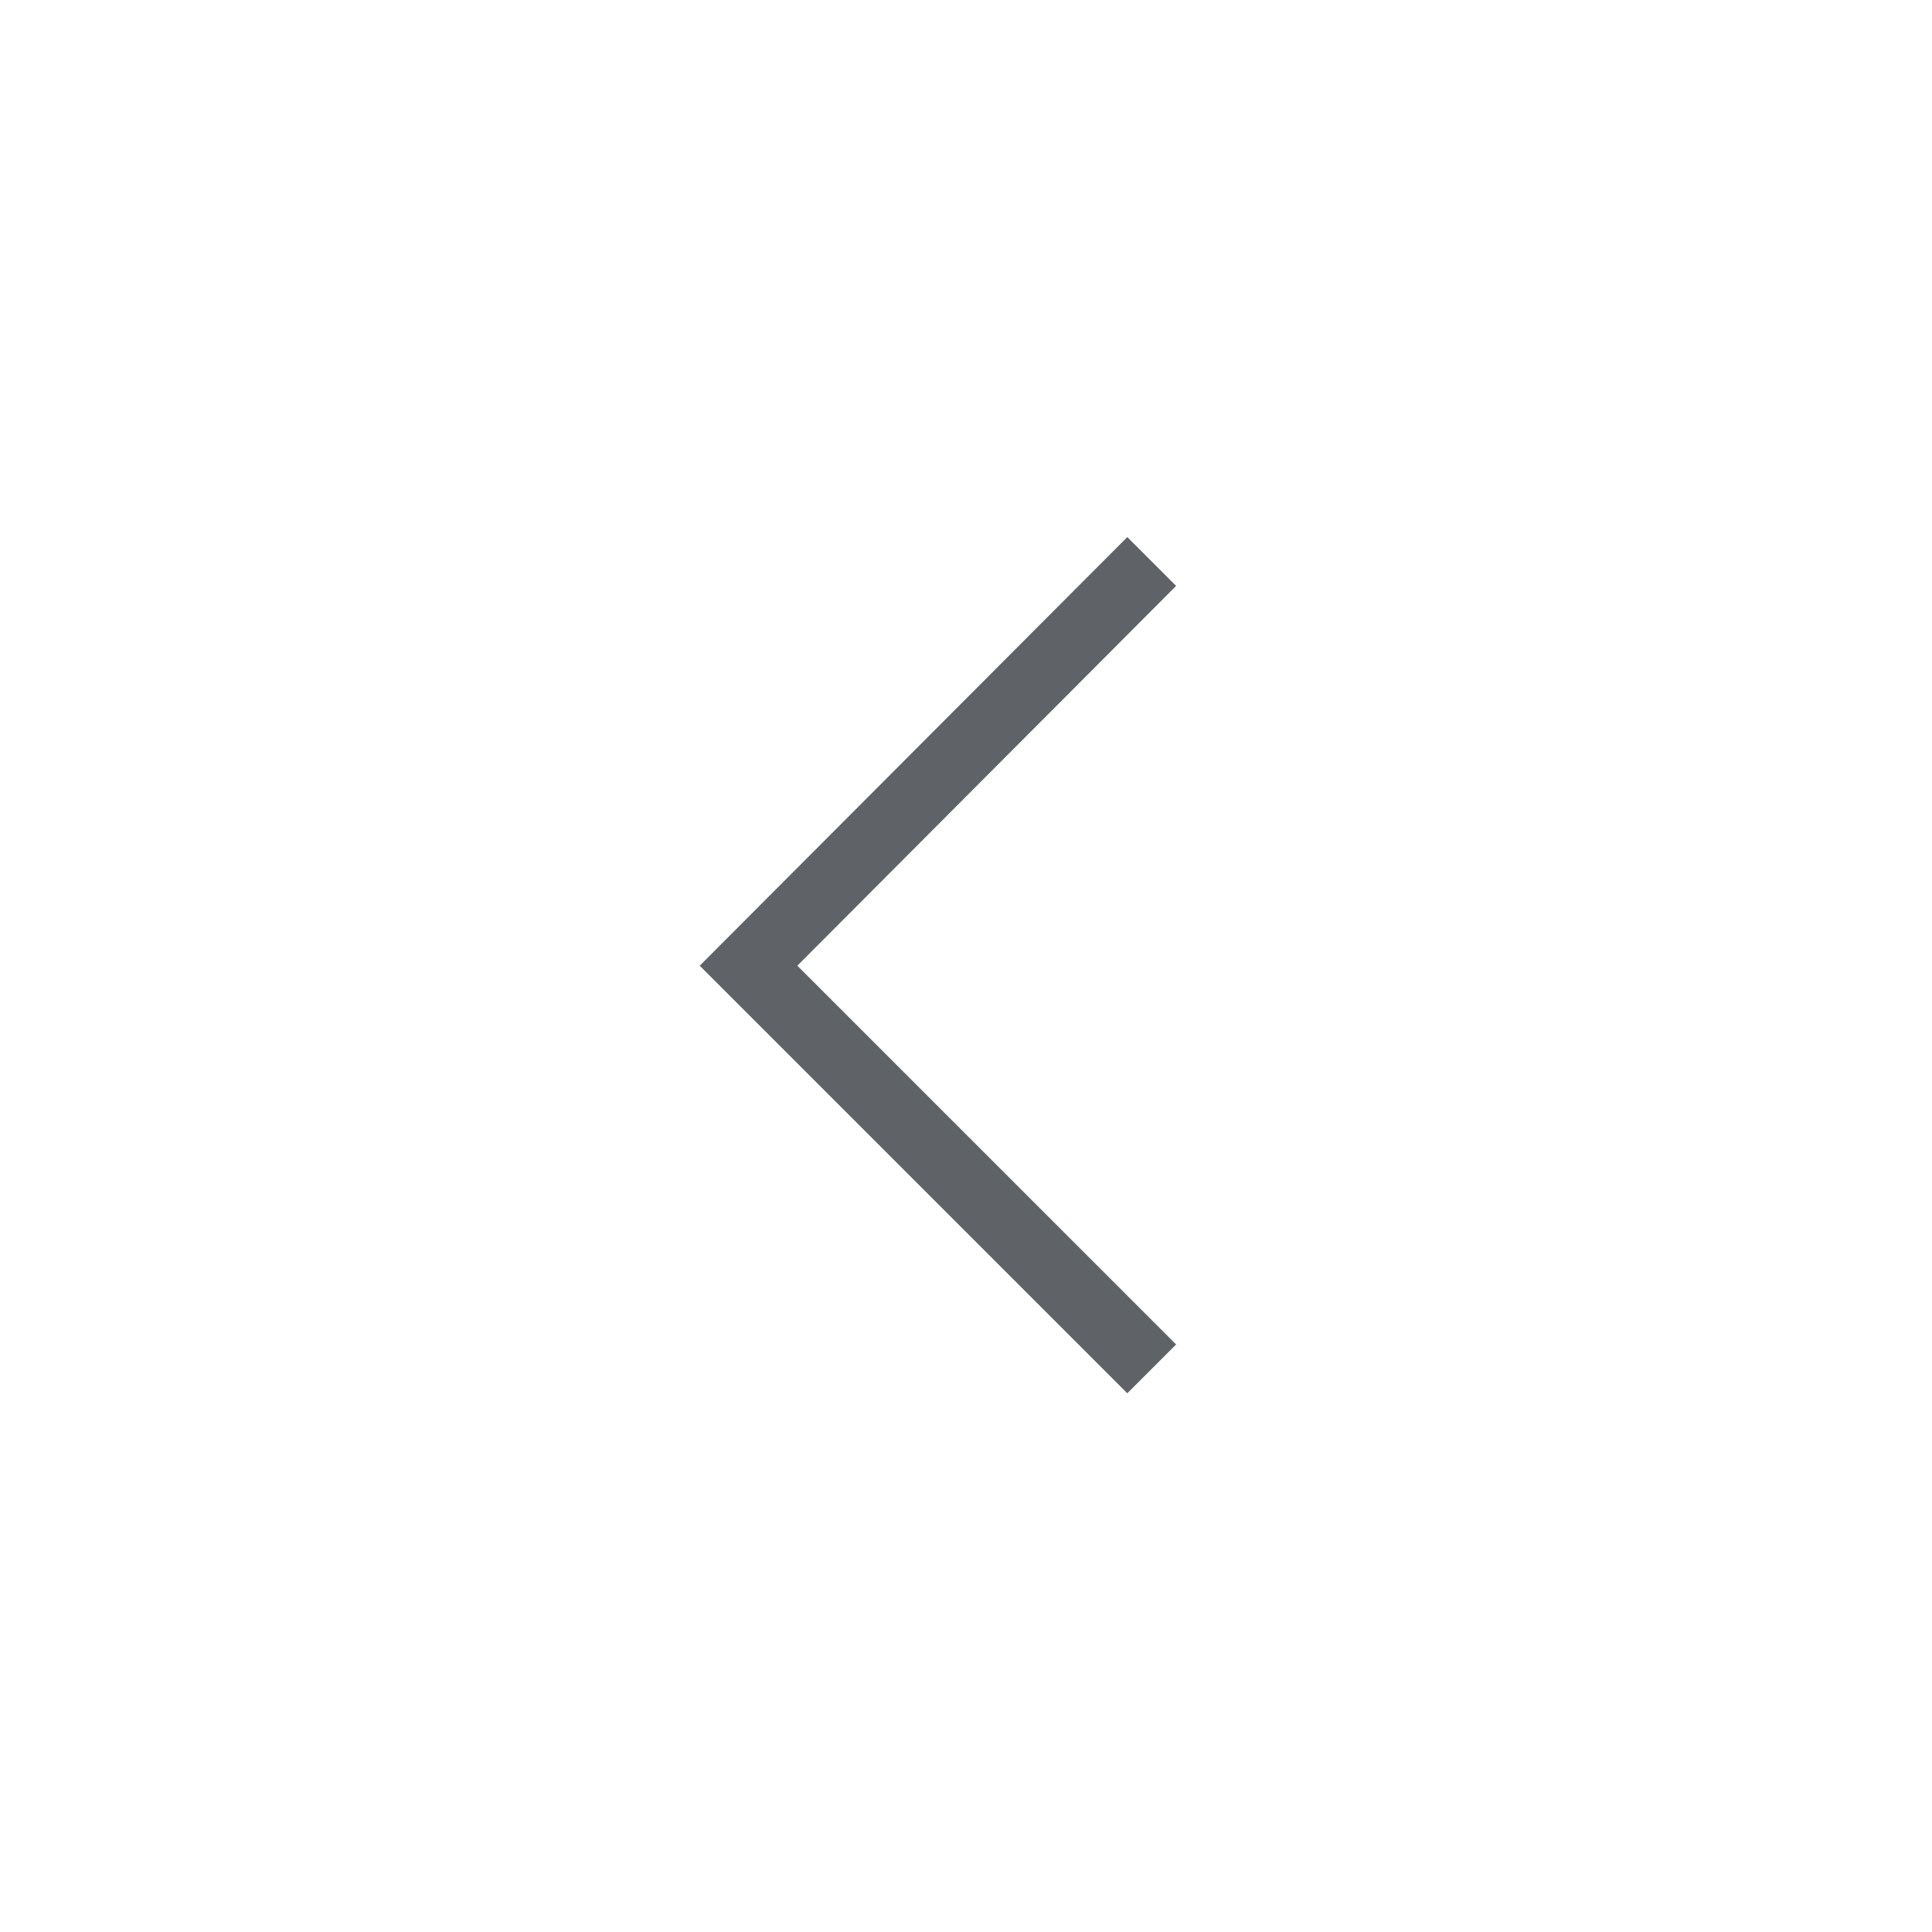
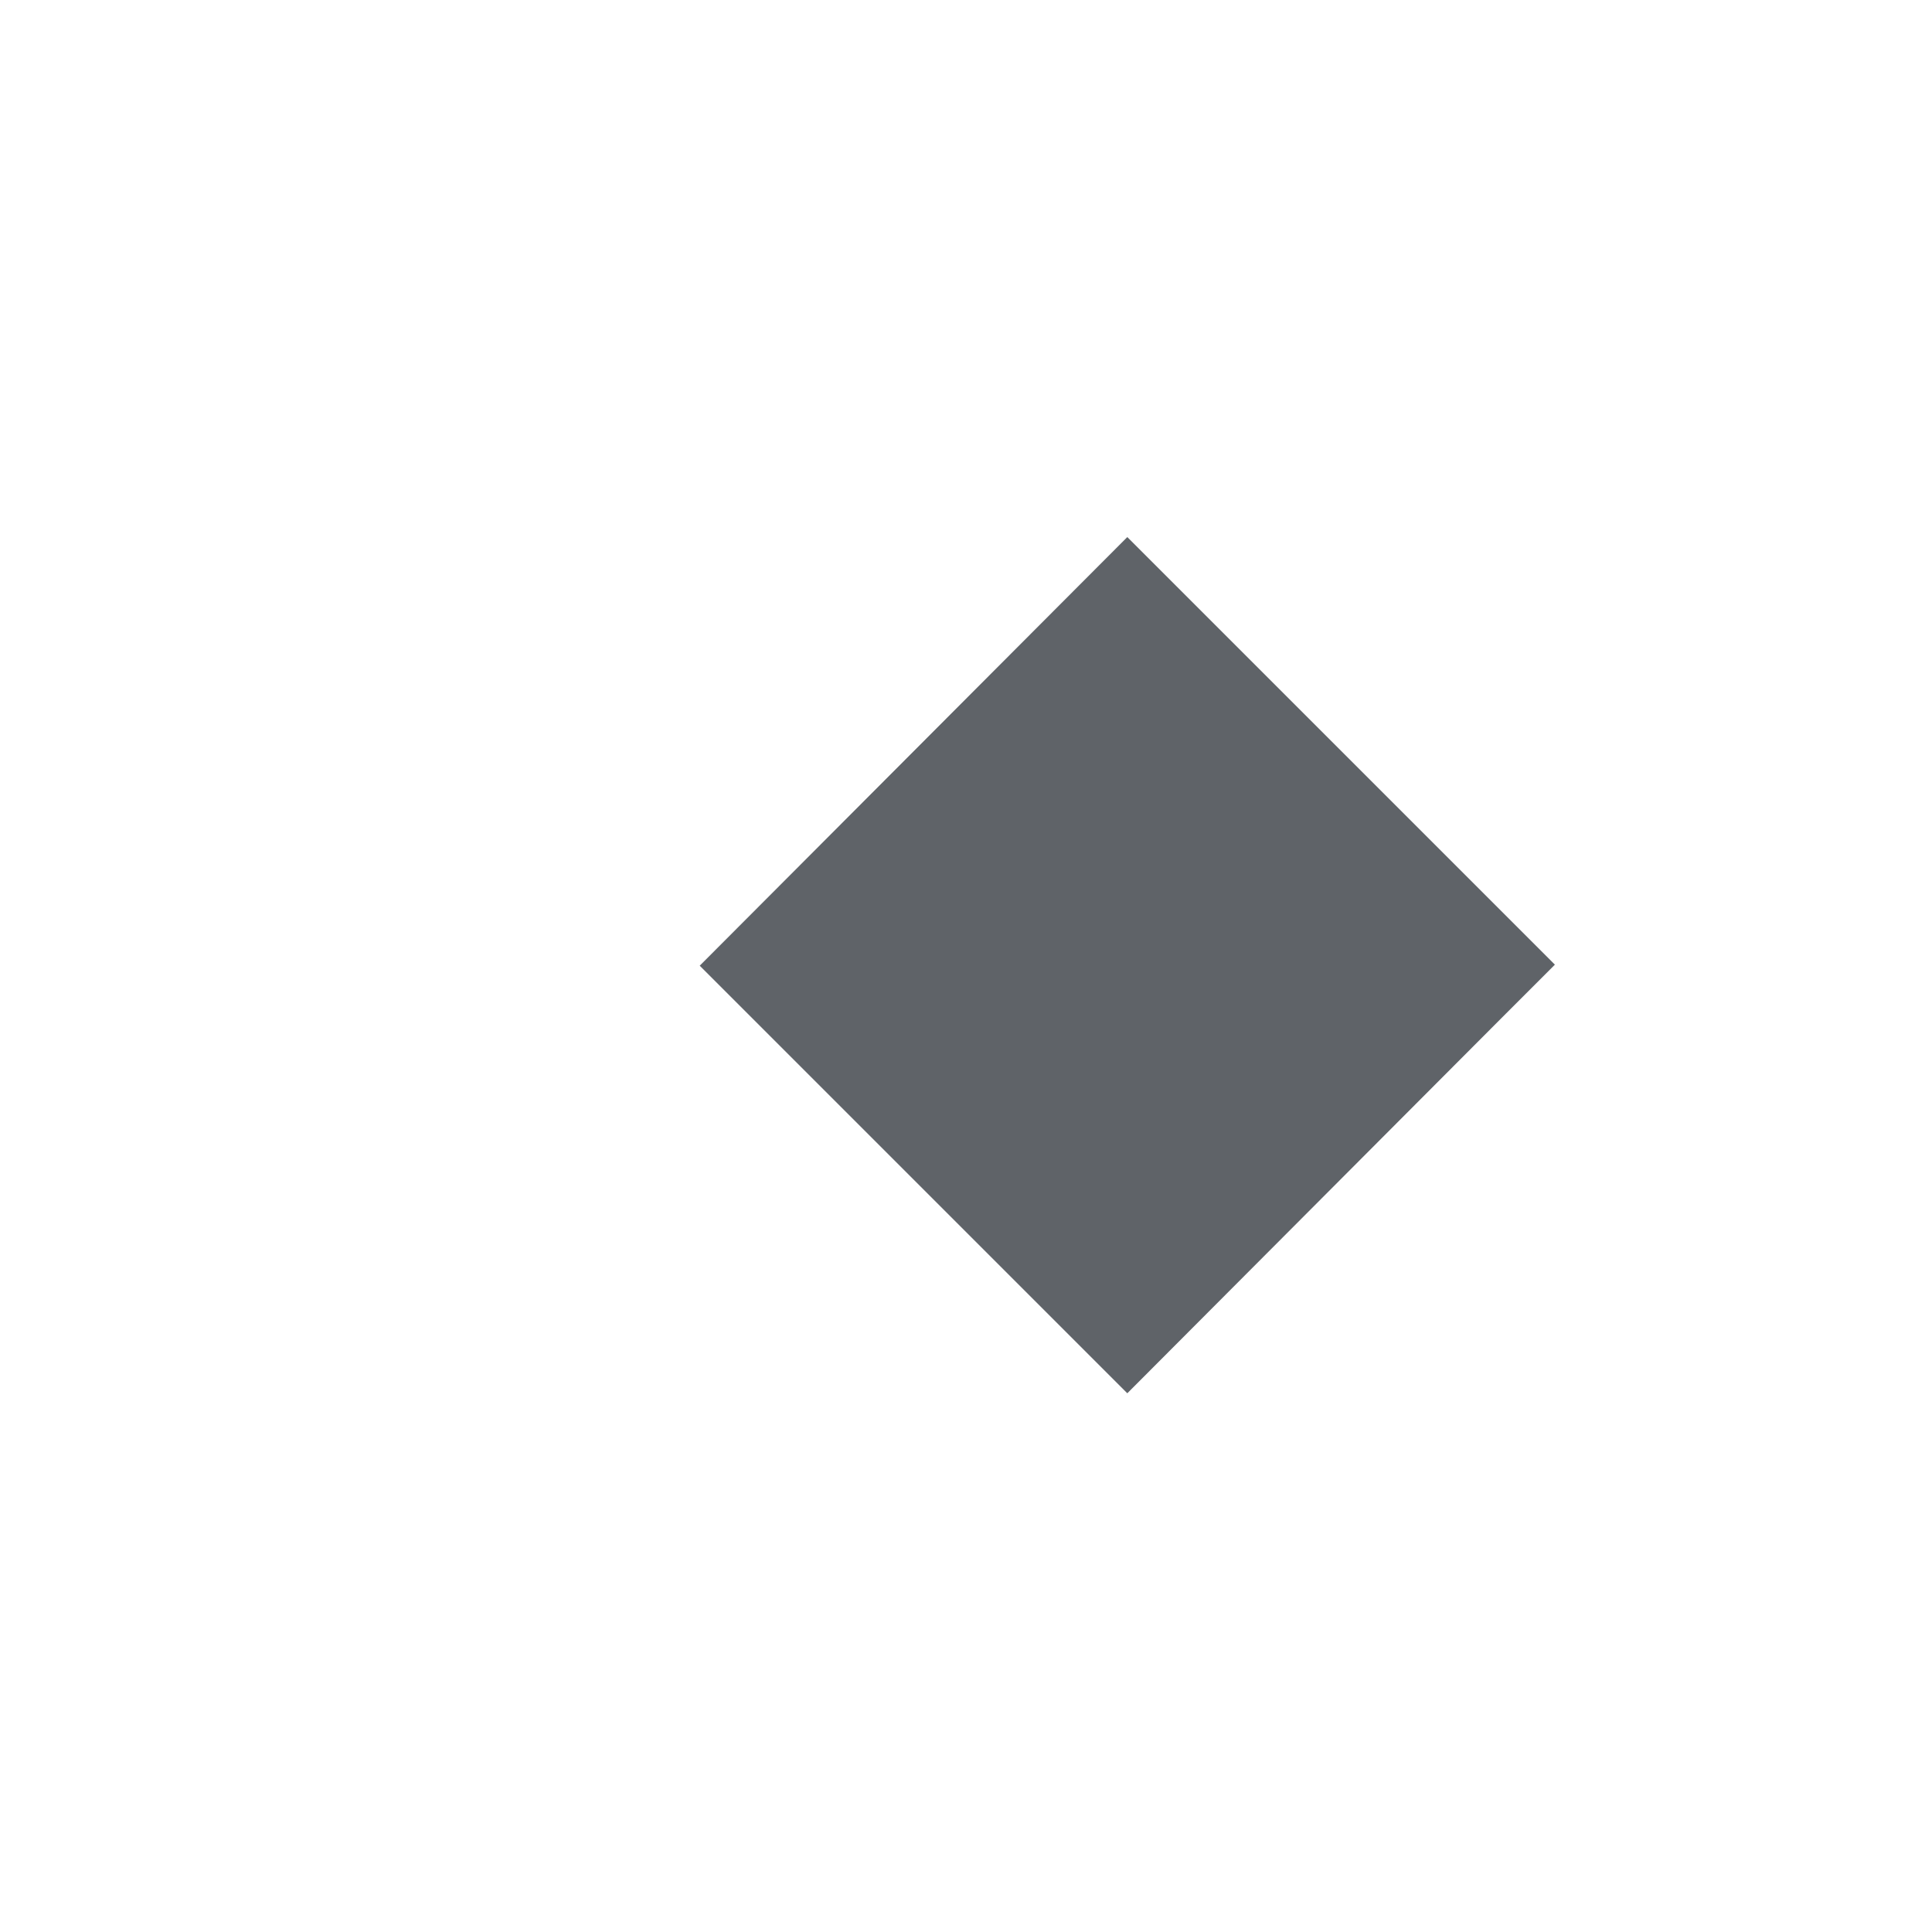
<svg xmlns="http://www.w3.org/2000/svg" height="40px" viewBox="0 -960 960 960" width="40px" fill="#5f6368">
-   <path d="M560.15-267.69 347.69-480.15l212.46-212.98 24.26 24.26L396.2-480.15l188.21 188.2-24.26 24.26Z" />
+   <path d="M560.15-267.69 347.69-480.15l212.46-212.98 24.26 24.26l188.21 188.2-24.26 24.26Z" />
</svg>